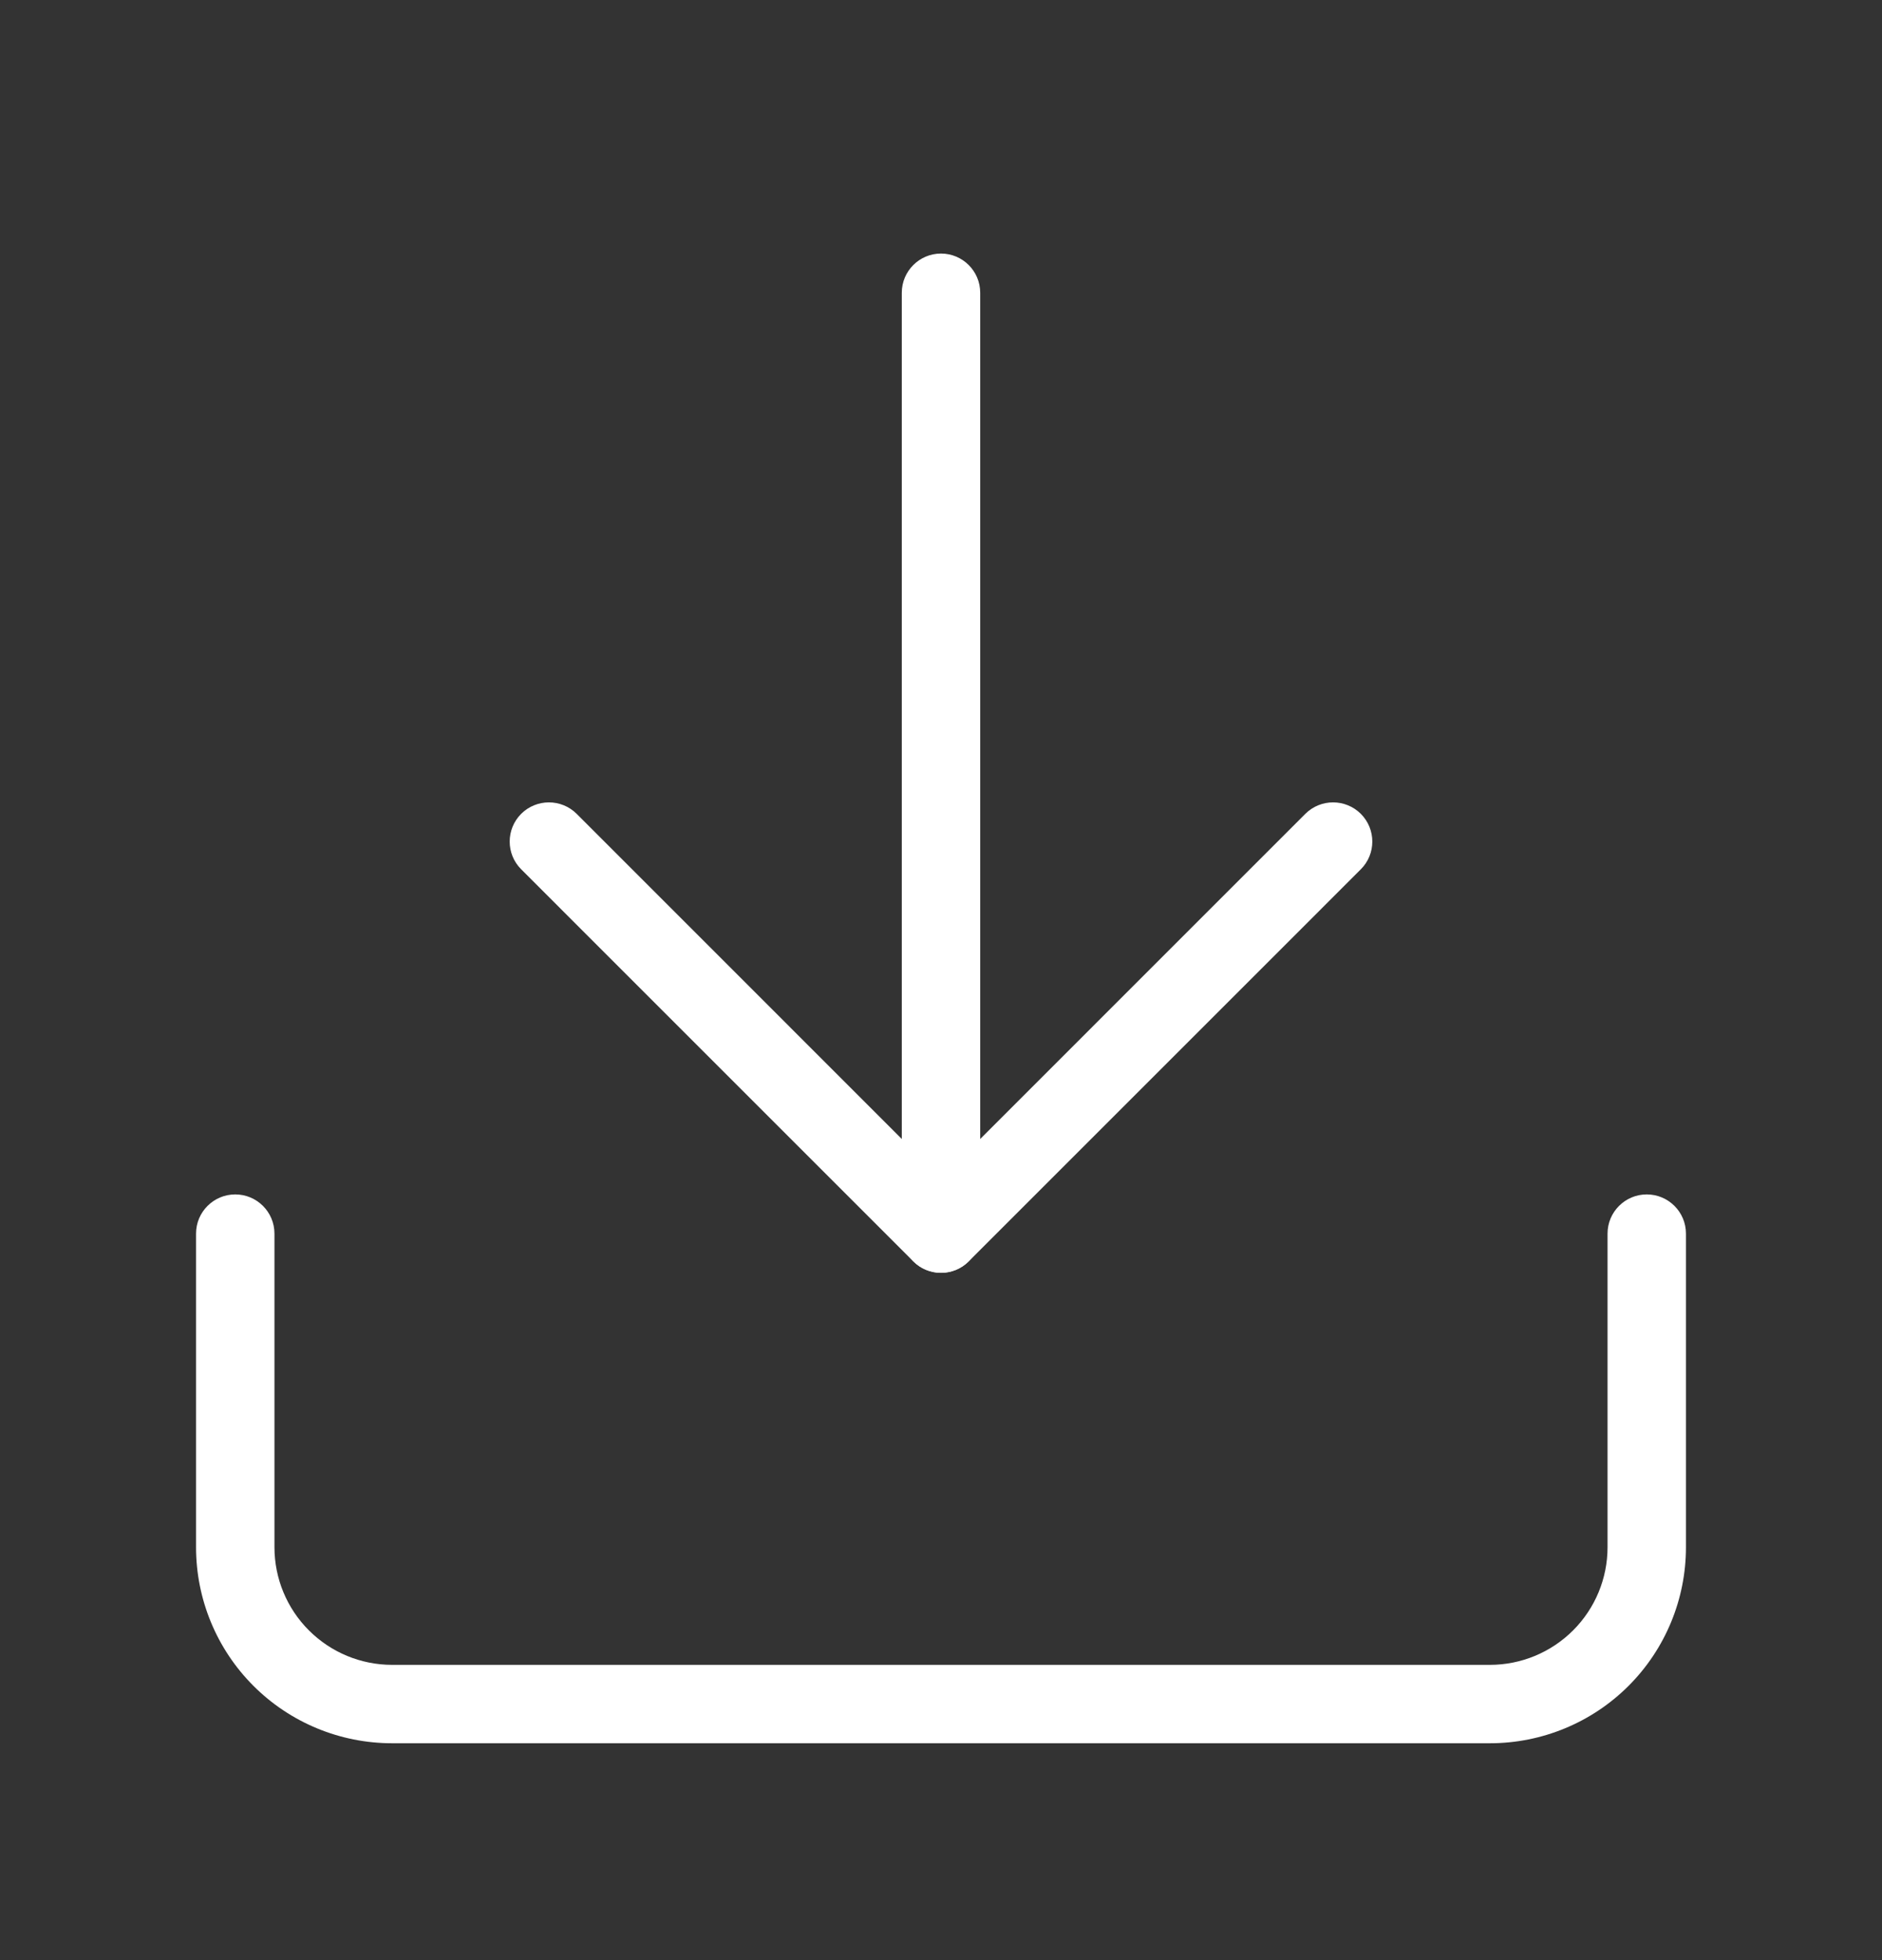
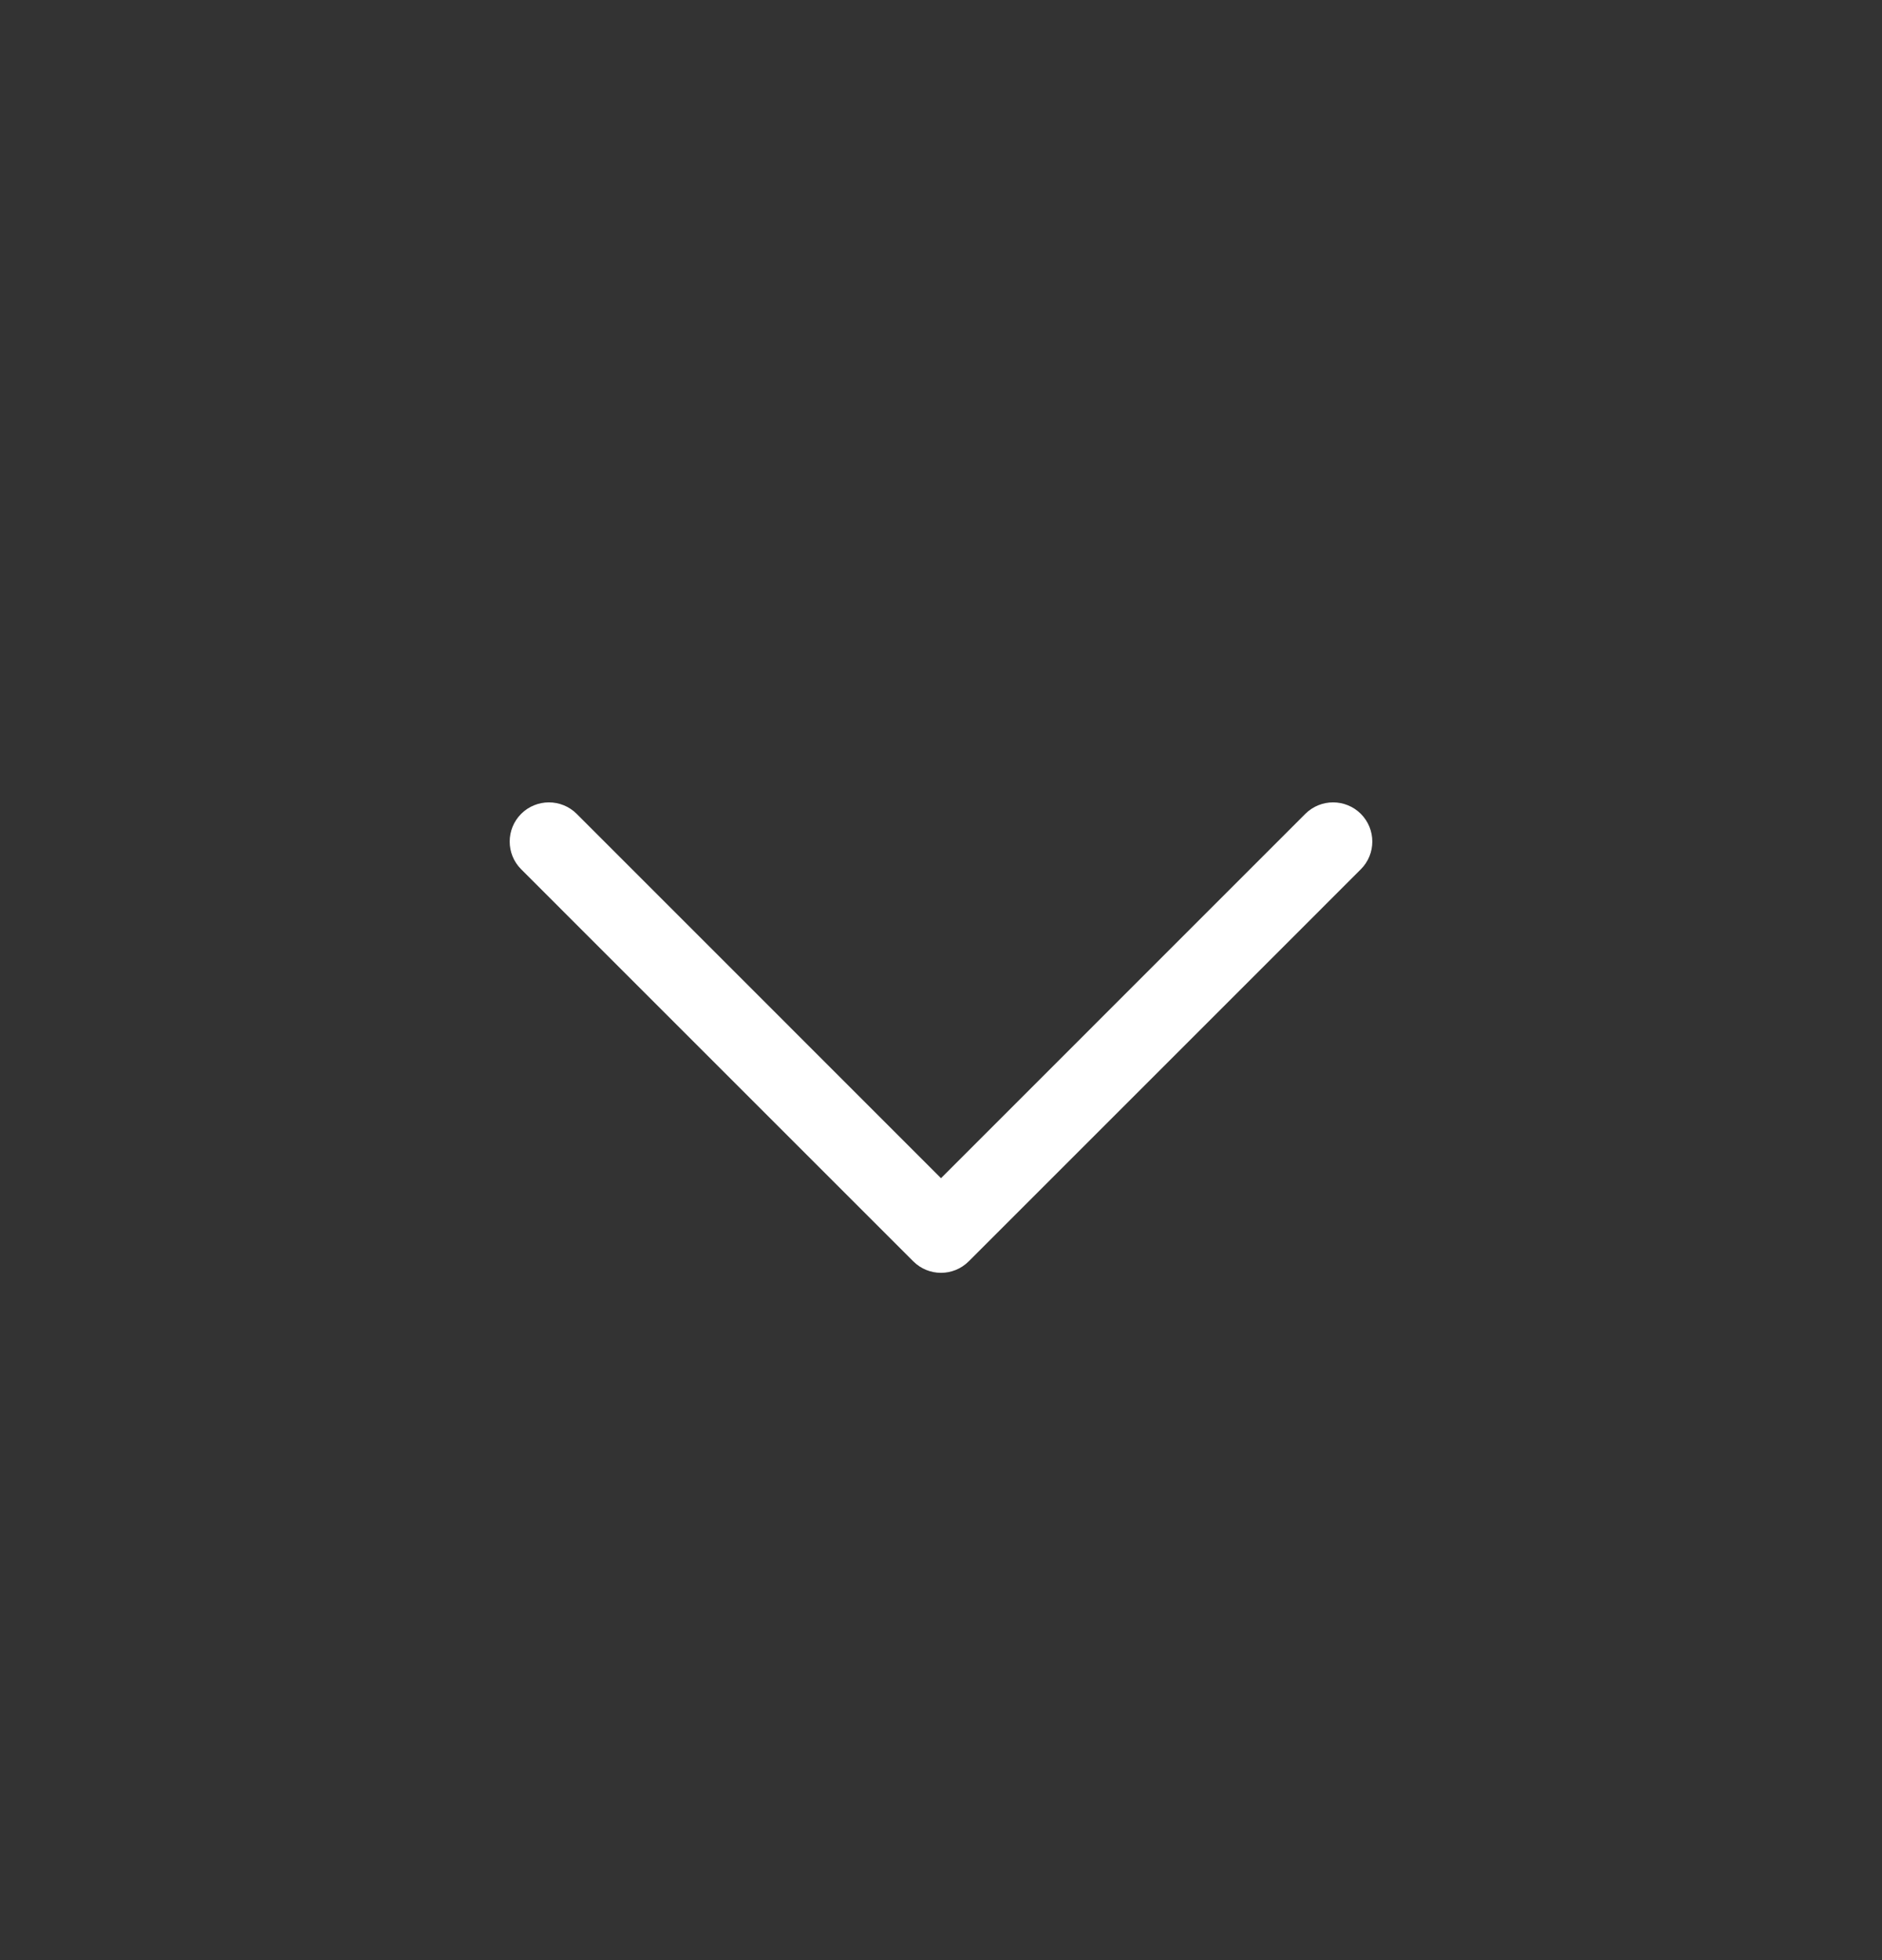
<svg xmlns="http://www.w3.org/2000/svg" width="24" height="25" viewBox="0 0 24 25" fill="none">
  <rect x="0" y="0" width="24" height="25" fill="#333333" stroke="none" />
-   <path fill-rule="evenodd" clip-rule="evenodd" d="M3 15.234C3.276 15.234 3.5 15.458 3.5 15.734V19.734C3.5 20.132 3.658 20.513 3.939 20.794C4.221 21.076 4.602 21.234 5 21.234H19C19.398 21.234 19.779 21.076 20.061 20.794C20.342 20.513 20.5 20.132 20.5 19.734V15.734C20.5 15.458 20.724 15.234 21 15.234C21.276 15.234 21.5 15.458 21.5 15.734V19.734C21.5 20.397 21.237 21.033 20.768 21.502C20.299 21.971 19.663 22.234 19 22.234H5C4.337 22.234 3.701 21.971 3.232 21.502C2.763 21.033 2.5 20.397 2.5 19.734V15.734C2.5 15.458 2.724 15.234 3 15.234Z" fill="white" />
  <path fill-rule="evenodd" clip-rule="evenodd" d="M6.646 10.38C6.842 10.185 7.158 10.185 7.354 10.38L12 15.027L16.646 10.38C16.842 10.185 17.158 10.185 17.354 10.38C17.549 10.576 17.549 10.892 17.354 11.087L12.354 16.087C12.158 16.283 11.842 16.283 11.646 16.087L6.646 11.087C6.451 10.892 6.451 10.576 6.646 10.38Z" fill="white" />
-   <path fill-rule="evenodd" clip-rule="evenodd" d="M12 3.234C12.276 3.234 12.5 3.458 12.5 3.734V15.734C12.5 16.01 12.276 16.234 12 16.234C11.724 16.234 11.5 16.01 11.5 15.734V3.734C11.5 3.458 11.724 3.234 12 3.234Z" fill="white" />
</svg>